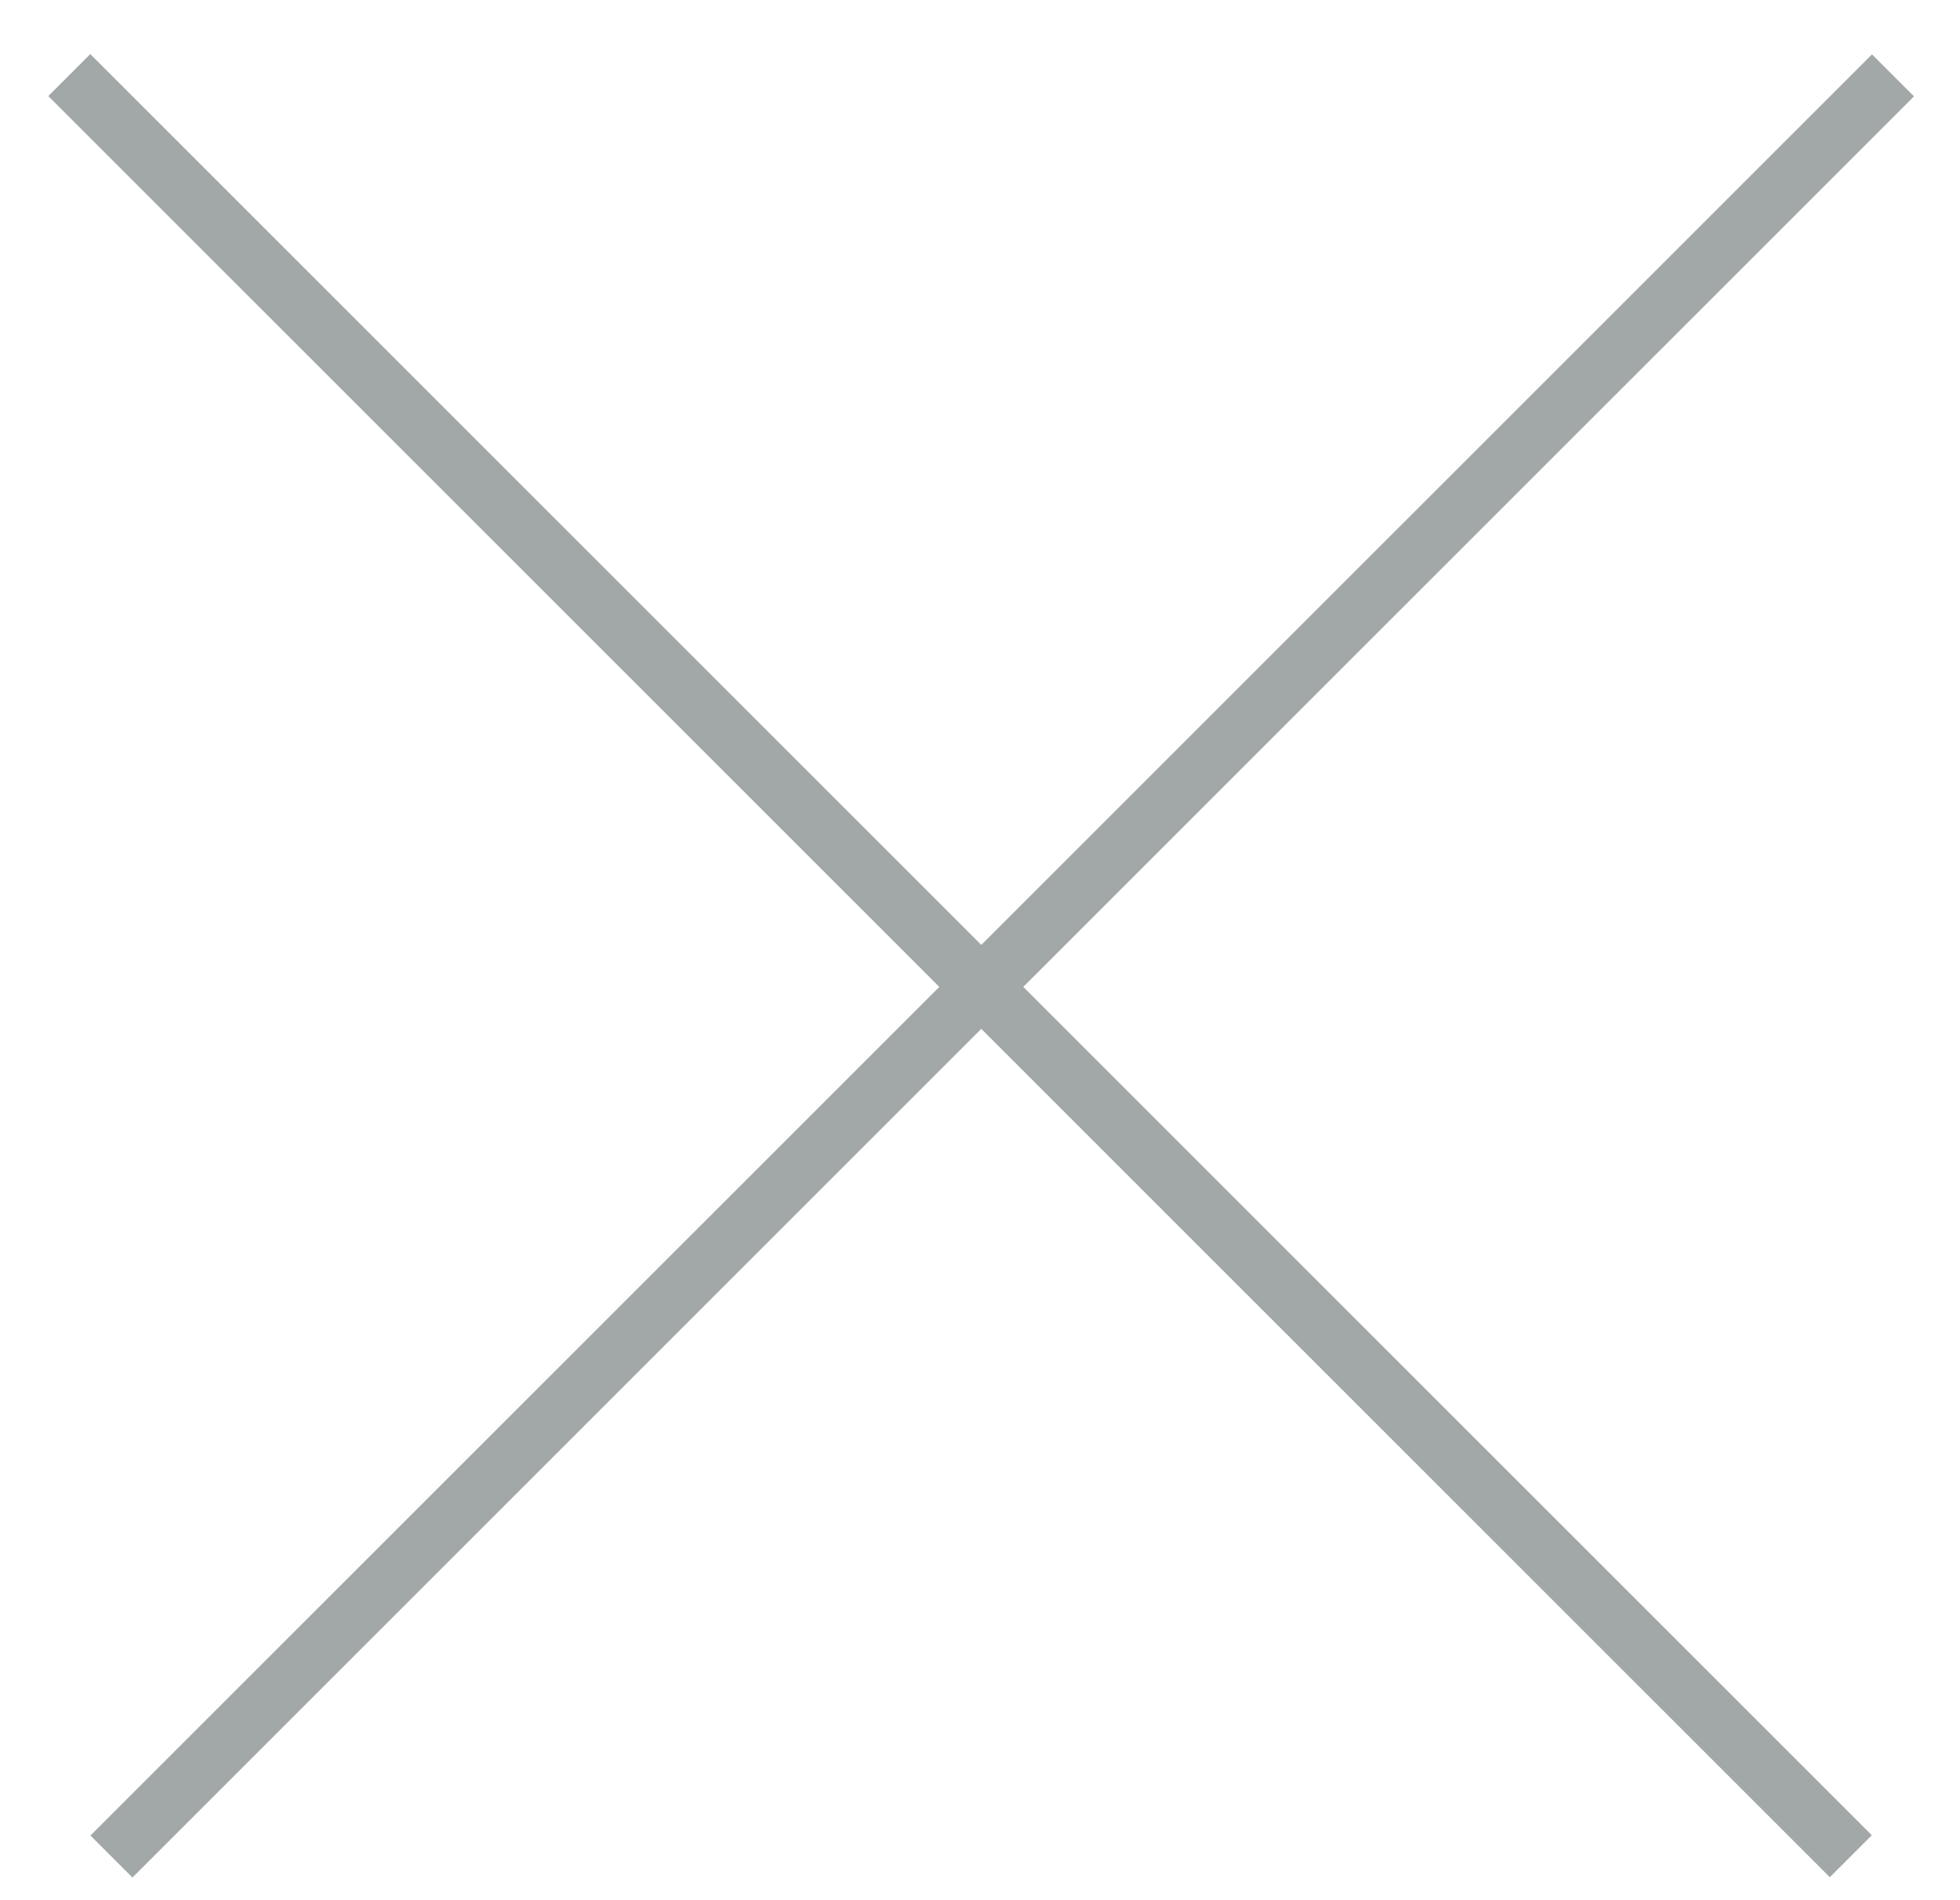
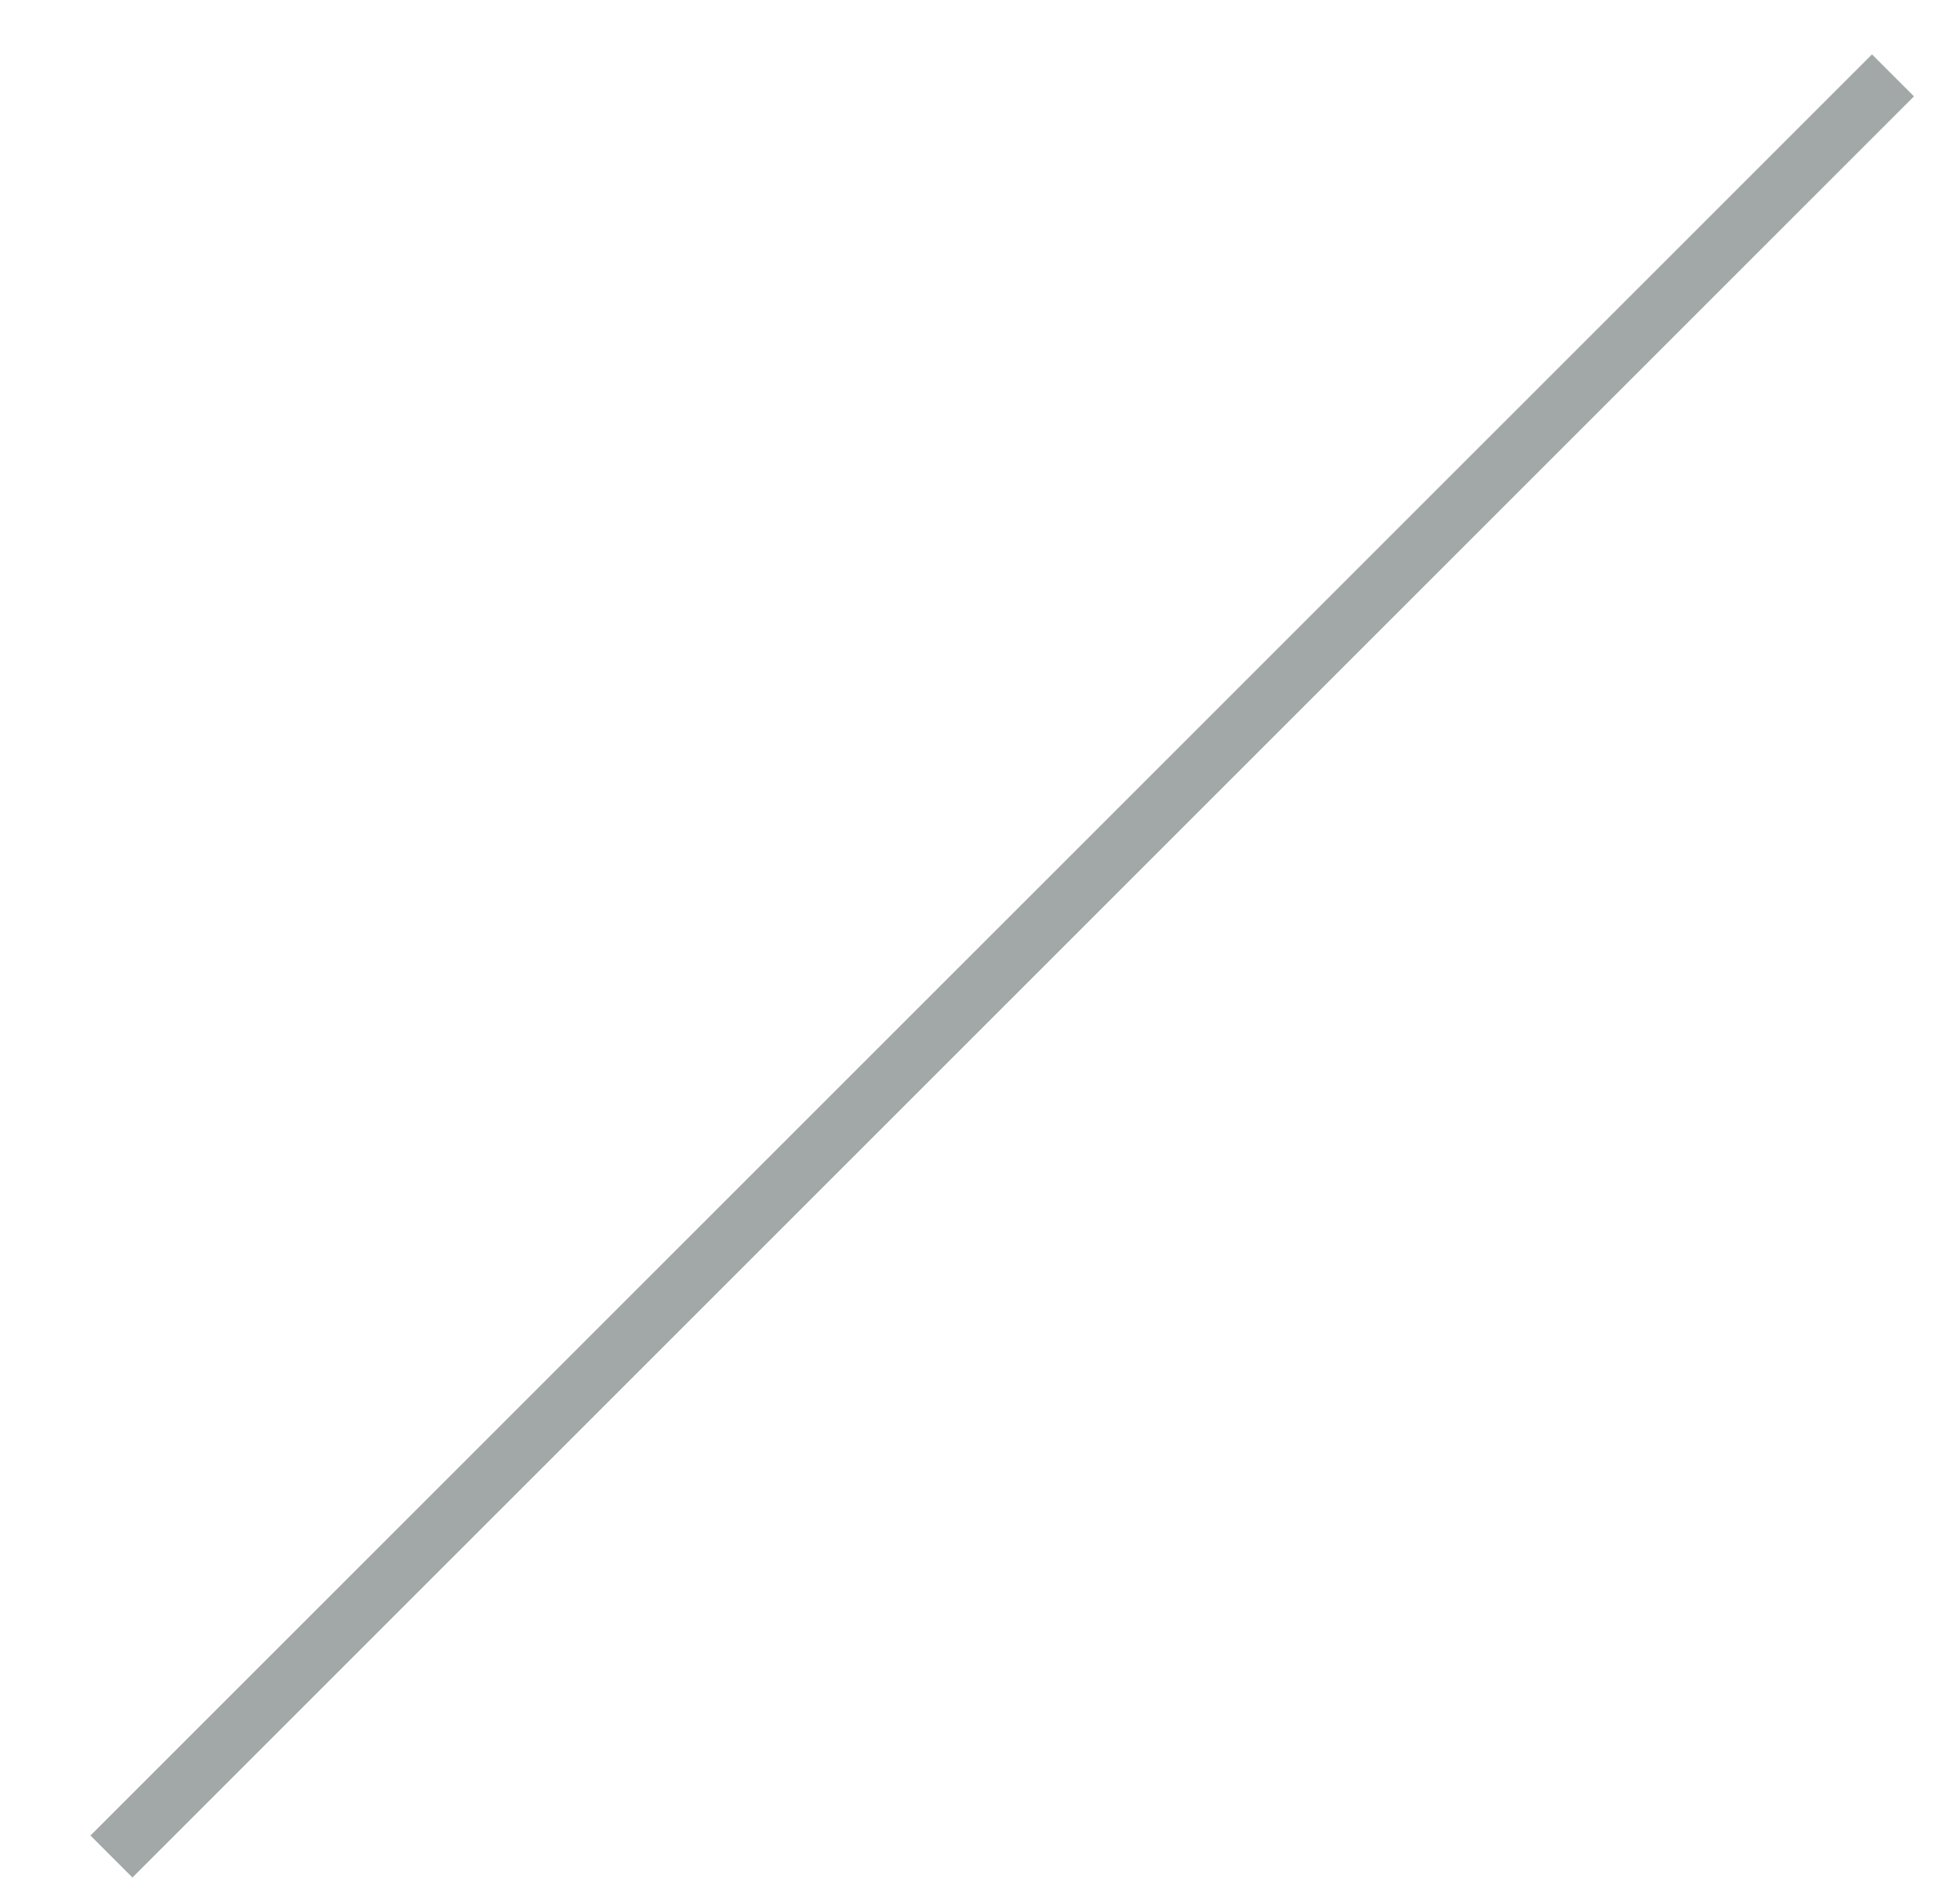
<svg xmlns="http://www.w3.org/2000/svg" width="33" height="32" viewBox="0 0 33 32" fill="none">
  <line y1="-0.5" x2="42.426" y2="-0.5" transform="matrix(0.707 -0.707 -0.707 -0.707 1.523 30.911)" stroke="#A2A8A7" />
-   <line y1="-0.5" x2="42.426" y2="-0.5" transform="matrix(0.707 0.707 0.707 -0.707 1.52 0.911)" stroke="#A2A8A7" />
</svg>